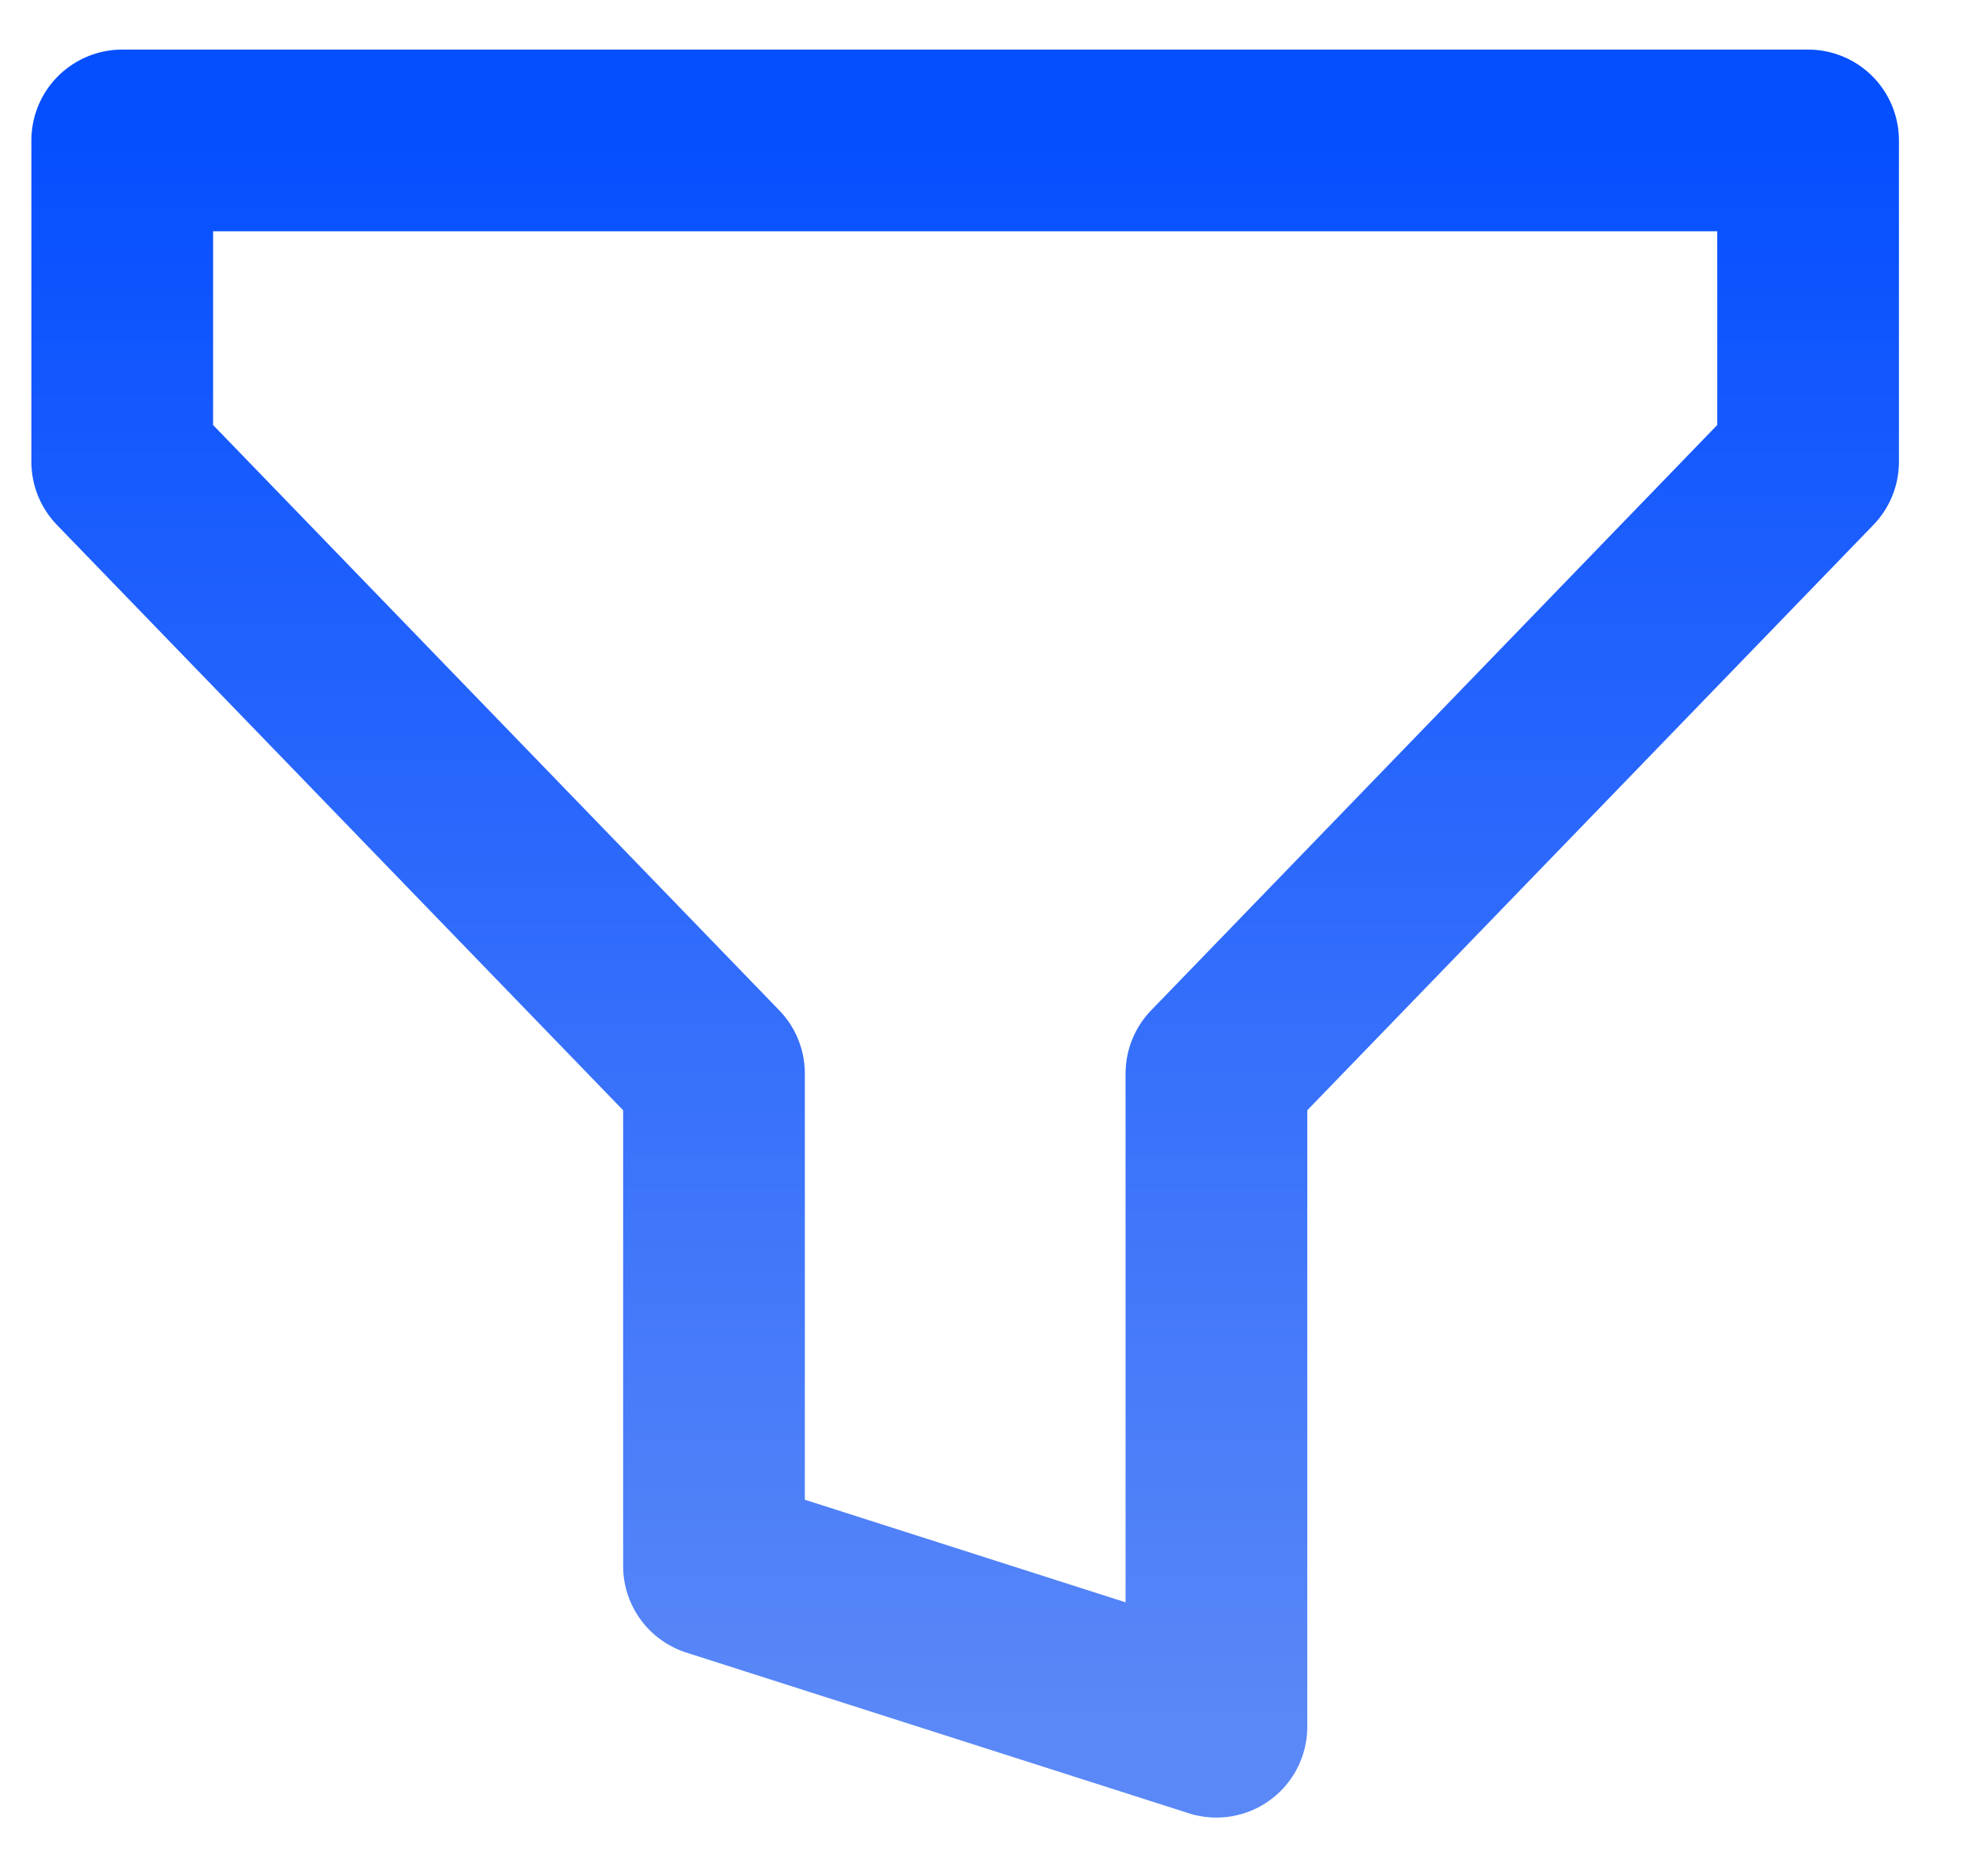
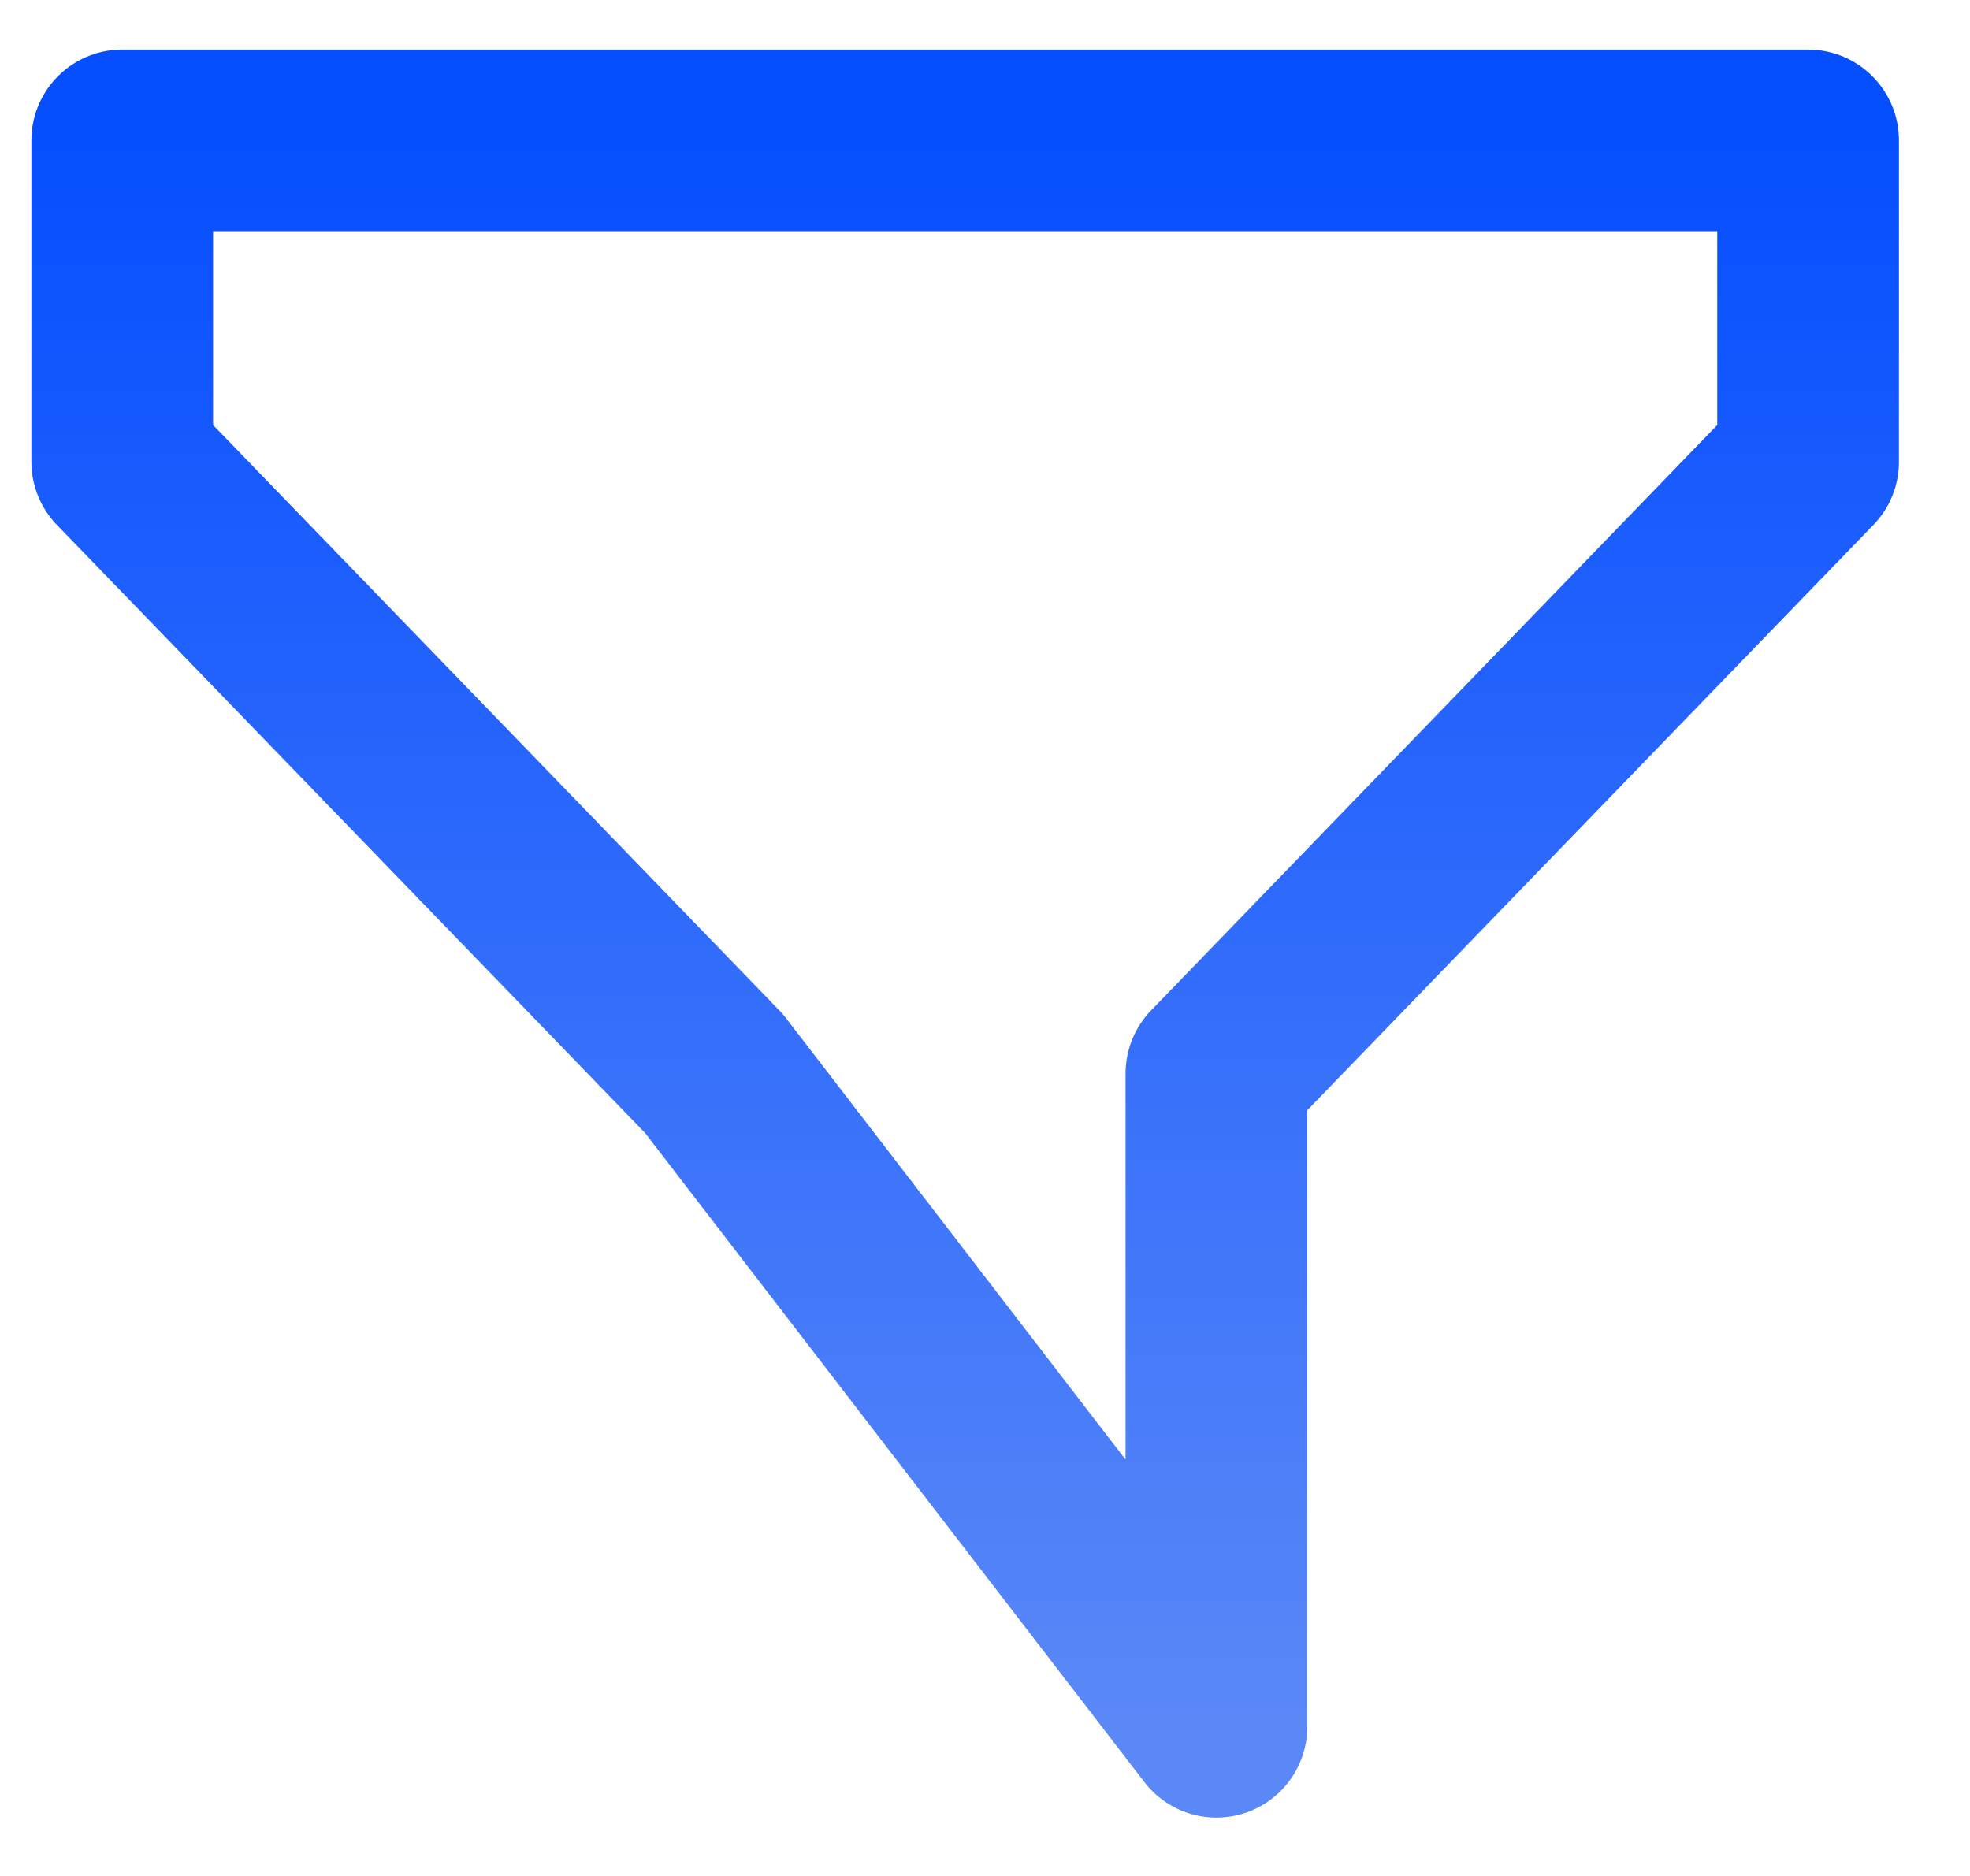
<svg xmlns="http://www.w3.org/2000/svg" width="21" height="20" viewBox="0 0 21 20" fill="none">
-   <path d="M19.274 1.497H1.303V4.923L7.611 11.445V16.696L12.967 18.409V11.445L19.274 4.923V1.497Z" stroke="url(#paint0_linear_2011_372)" stroke-width="1.937" stroke-miterlimit="10" stroke-linecap="round" stroke-linejoin="round" />
+   <path d="M19.274 1.497H1.303V4.923L7.611 11.445L12.967 18.409V11.445L19.274 4.923V1.497Z" stroke="url(#paint0_linear_2011_372)" stroke-width="1.937" stroke-miterlimit="10" stroke-linecap="round" stroke-linejoin="round" />
  <defs>
    <linearGradient id="paint0_linear_2011_372" x1="10.289" y1="18.409" x2="10.289" y2="1.497" gradientUnits="userSpaceOnUse">
      <stop stop-color="#5A88F7" />
      <stop offset="1" stop-color="#064FFF" />
    </linearGradient>
  </defs>
</svg>